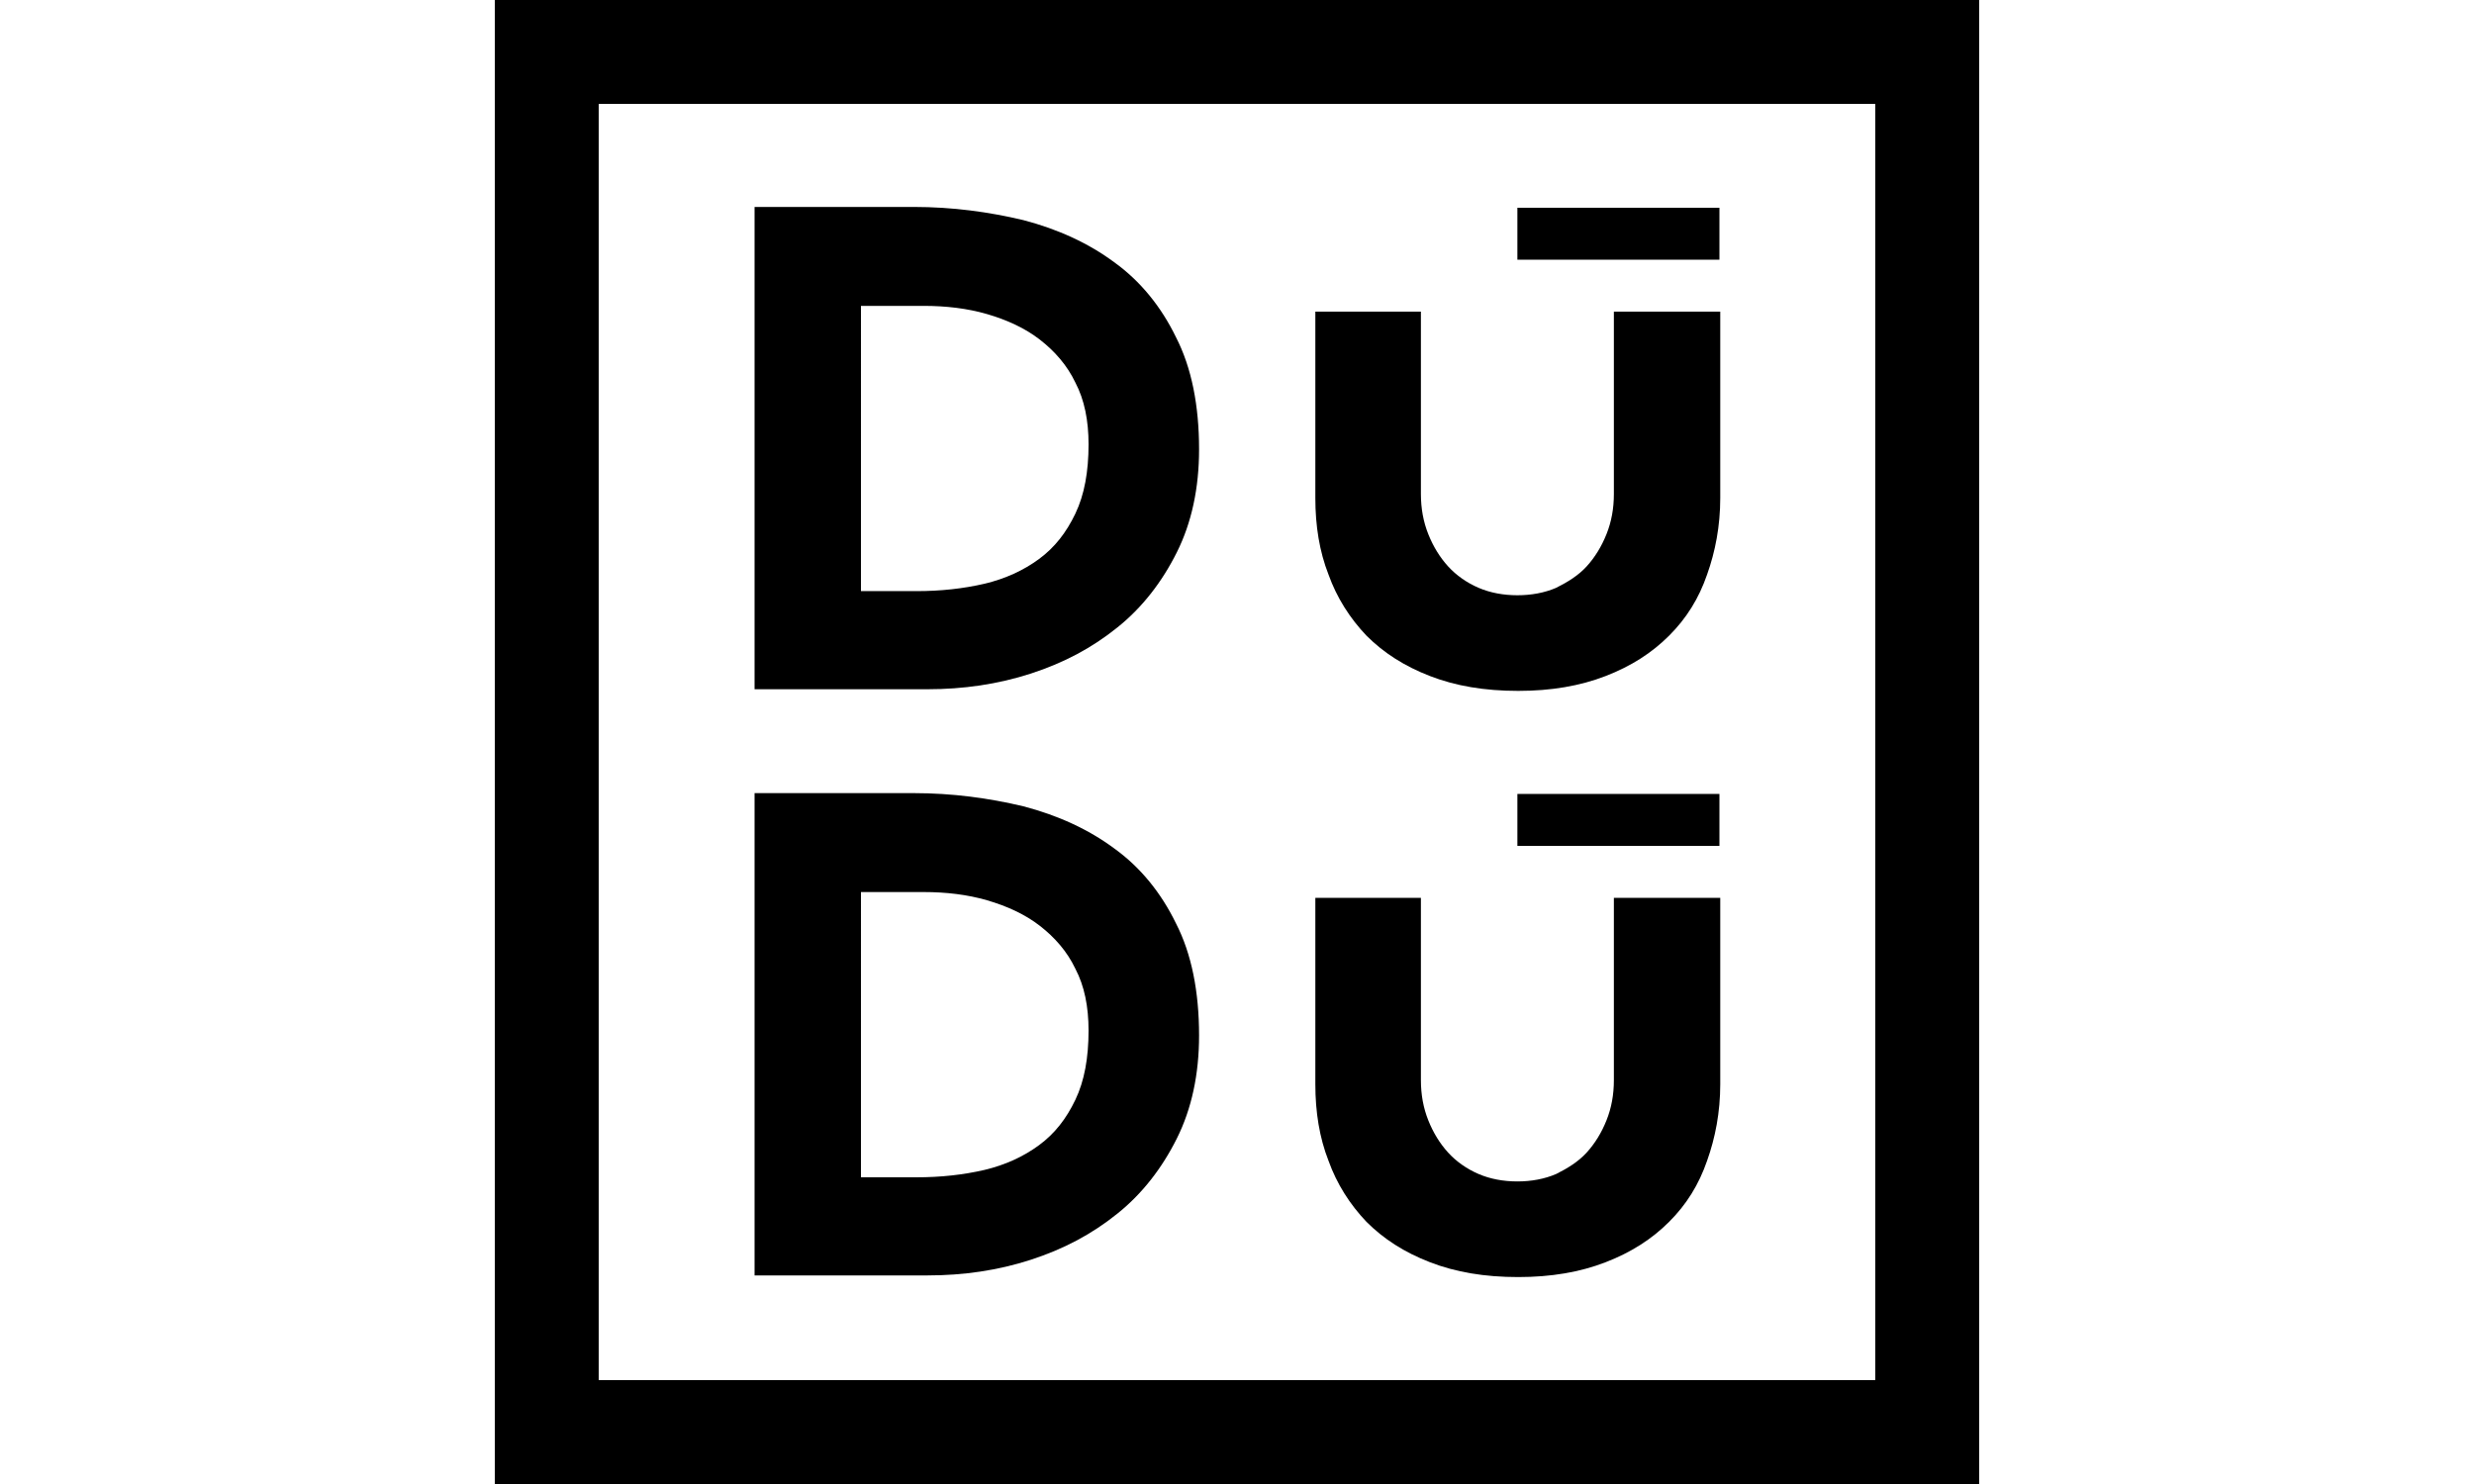
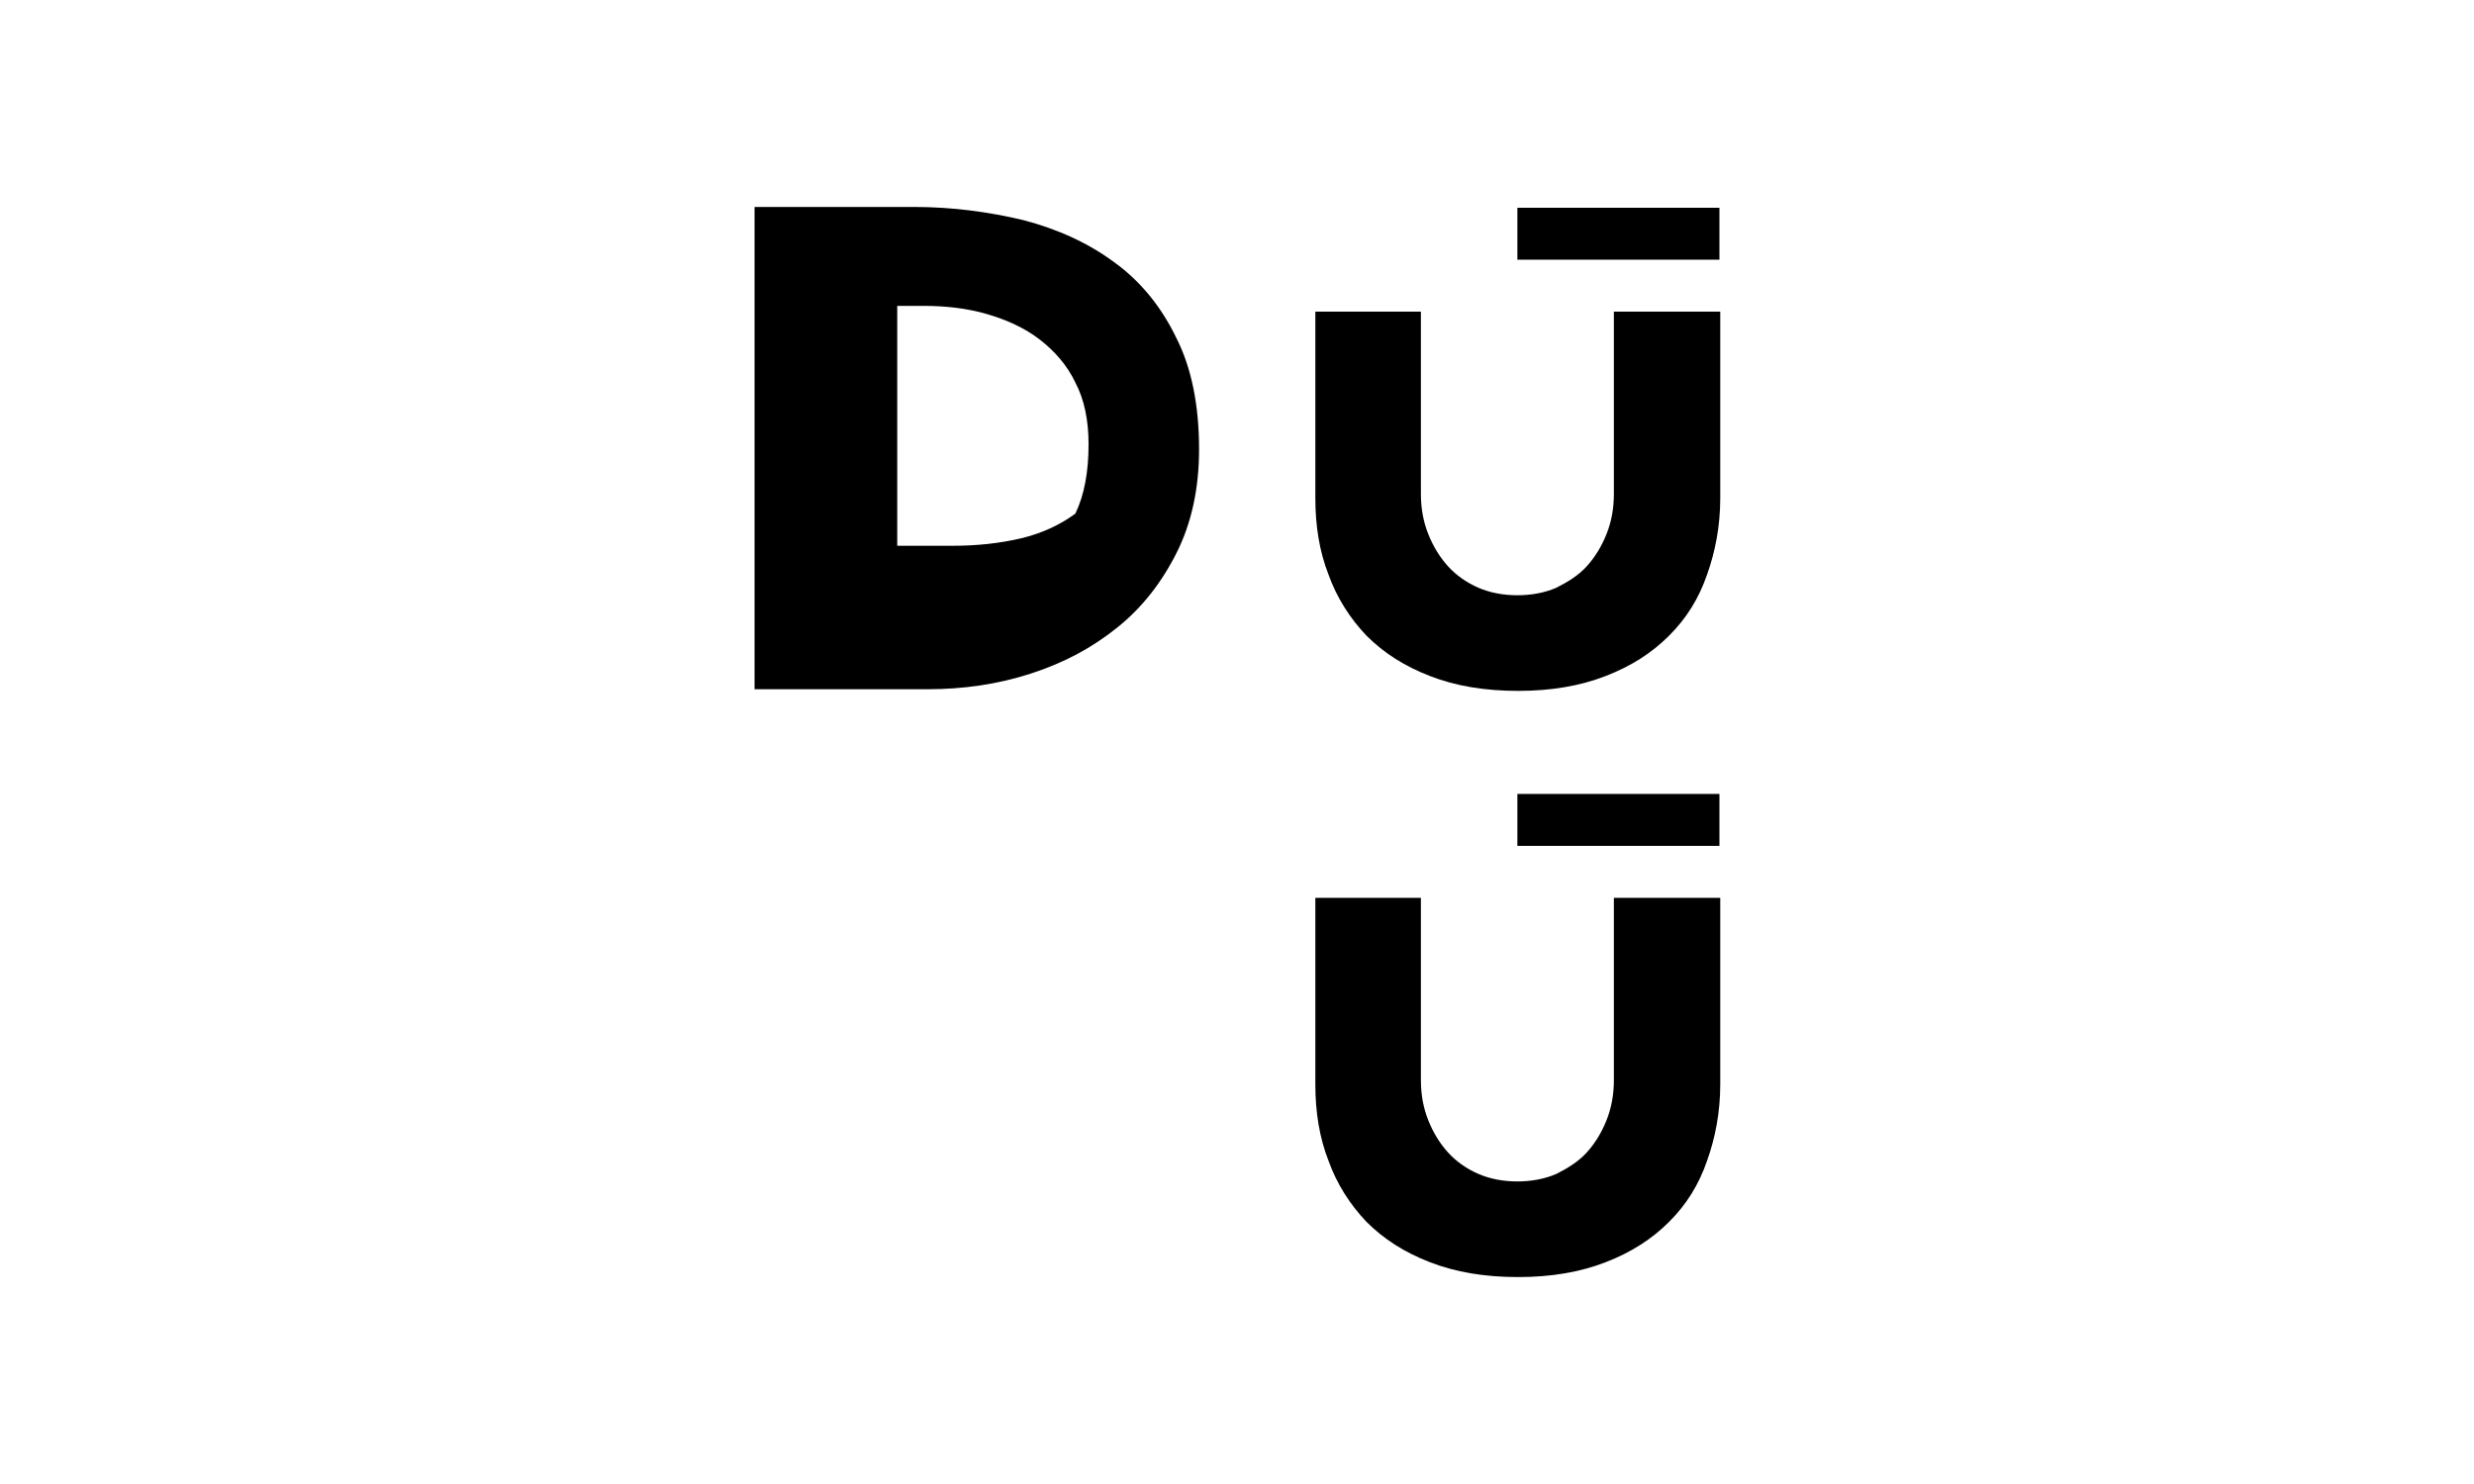
<svg xmlns="http://www.w3.org/2000/svg" version="1.1" id="DuDu" x="0px" y="0px" viewBox="0 0 300 180" style="enable-background:new 0 0 300 180;" xml:space="preserve">
-   <path d="M104.4,37.1h7.6c2.7,0,5.3,0.3,7.7,1c2.4,0.7,4.6,1.7,6.4,3.1c1.8,1.4,3.3,3.1,4.3,5.2c1.1,2.1,1.6,4.6,1.6,7.5  c0,3.3-0.5,6.1-1.6,8.4c-1.1,2.3-2.5,4.1-4.4,5.5c-1.9,1.4-4.1,2.4-6.6,3c-2.6,0.6-5.3,0.9-8.3,0.9h-6.7V37.1z M91.5,83.6h21  c4.3,0,8.5-0.6,12.5-1.9c4-1.3,7.4-3.1,10.5-5.6c3-2.4,5.4-5.5,7.2-9.1c1.8-3.6,2.7-7.8,2.7-12.5c0-5.3-0.9-9.9-2.8-13.6  c-1.8-3.7-4.3-6.8-7.5-9.1c-3.1-2.3-6.8-4-11-5.1c-4.2-1-8.6-1.6-13.3-1.6H91.5V83.6z" />
-   <path d="M104.4,108.2h7.6c2.7,0,5.3,0.3,7.7,1c2.4,0.7,4.6,1.7,6.4,3.1c1.8,1.4,3.3,3.1,4.3,5.2c1.1,2.1,1.6,4.6,1.6,7.5  c0,3.3-0.5,6.1-1.6,8.4c-1.1,2.3-2.5,4.1-4.4,5.5c-1.9,1.4-4.1,2.4-6.6,3c-2.6,0.6-5.3,0.9-8.3,0.9h-6.7V108.2z M91.5,154.7h21  c4.3,0,8.5-0.6,12.5-1.9c4-1.3,7.4-3.1,10.5-5.6c3-2.4,5.4-5.5,7.2-9.1c1.8-3.6,2.7-7.8,2.7-12.5c0-5.3-0.9-9.9-2.8-13.6  c-1.8-3.7-4.3-6.8-7.5-9.1c-3.1-2.3-6.8-4-11-5.1c-4.2-1-8.6-1.6-13.3-1.6H91.5V154.7z" />
+   <path d="M104.4,37.1h7.6c2.7,0,5.3,0.3,7.7,1c2.4,0.7,4.6,1.7,6.4,3.1c1.8,1.4,3.3,3.1,4.3,5.2c1.1,2.1,1.6,4.6,1.6,7.5  c0,3.3-0.5,6.1-1.6,8.4c-1.9,1.4-4.1,2.4-6.6,3c-2.6,0.6-5.3,0.9-8.3,0.9h-6.7V37.1z M91.5,83.6h21  c4.3,0,8.5-0.6,12.5-1.9c4-1.3,7.4-3.1,10.5-5.6c3-2.4,5.4-5.5,7.2-9.1c1.8-3.6,2.7-7.8,2.7-12.5c0-5.3-0.9-9.9-2.8-13.6  c-1.8-3.7-4.3-6.8-7.5-9.1c-3.1-2.3-6.8-4-11-5.1c-4.2-1-8.6-1.6-13.3-1.6H91.5V83.6z" />
  <path d="M208.5,37.8h-12.8v22.1c0,1.8-0.3,3.4-0.9,4.9c-0.6,1.5-1.4,2.8-2.4,3.9c-1,1.1-2.3,1.9-3.7,2.6c-1.4,0.6-3,0.9-4.7,0.9  c-1.7,0-3.3-0.3-4.7-0.9c-1.4-0.6-2.7-1.5-3.7-2.6c-1-1.1-1.8-2.4-2.4-3.9c-0.6-1.5-0.9-3.1-0.9-4.9V37.8h-12.8v22.6  c0,3.4,0.5,6.5,1.6,9.3c1,2.8,2.6,5.3,4.6,7.4c2.1,2.1,4.6,3.7,7.7,4.9c3.1,1.2,6.6,1.8,10.7,1.8c4,0,7.5-0.6,10.6-1.8  c3.1-1.2,5.6-2.8,7.7-4.9c2.1-2.1,3.6-4.5,4.6-7.4c1-2.8,1.6-5.9,1.6-9.3V37.8z" />
  <path d="M208.5,108.9h-12.8V131c0,1.8-0.3,3.4-0.9,4.9c-0.6,1.5-1.4,2.8-2.4,3.9c-1,1.1-2.3,1.9-3.7,2.6c-1.4,0.6-3,0.9-4.7,0.9  c-1.7,0-3.3-0.3-4.7-0.9c-1.4-0.6-2.7-1.5-3.7-2.6c-1-1.1-1.8-2.4-2.4-3.9c-0.6-1.5-0.9-3.1-0.9-4.9v-22.1h-12.8v22.6  c0,3.4,0.5,6.5,1.6,9.3c1,2.8,2.6,5.3,4.6,7.4c2.1,2.1,4.6,3.7,7.7,4.9c3.1,1.2,6.6,1.8,10.7,1.8c4,0,7.5-0.6,10.6-1.8  c3.1-1.2,5.6-2.8,7.7-4.9c2.1-2.1,3.6-4.5,4.6-7.4c1-2.8,1.6-5.9,1.6-9.3V108.9z" />
  <rect x="184" y="25.2" width="24.5" height="6.3" />
  <rect x="184" y="96.3" width="24.5" height="6.3" />
-   <path d="M227.4,167.4H72.6V12.6h154.8V167.4z M240,0H60v180h180V0z" />
</svg>